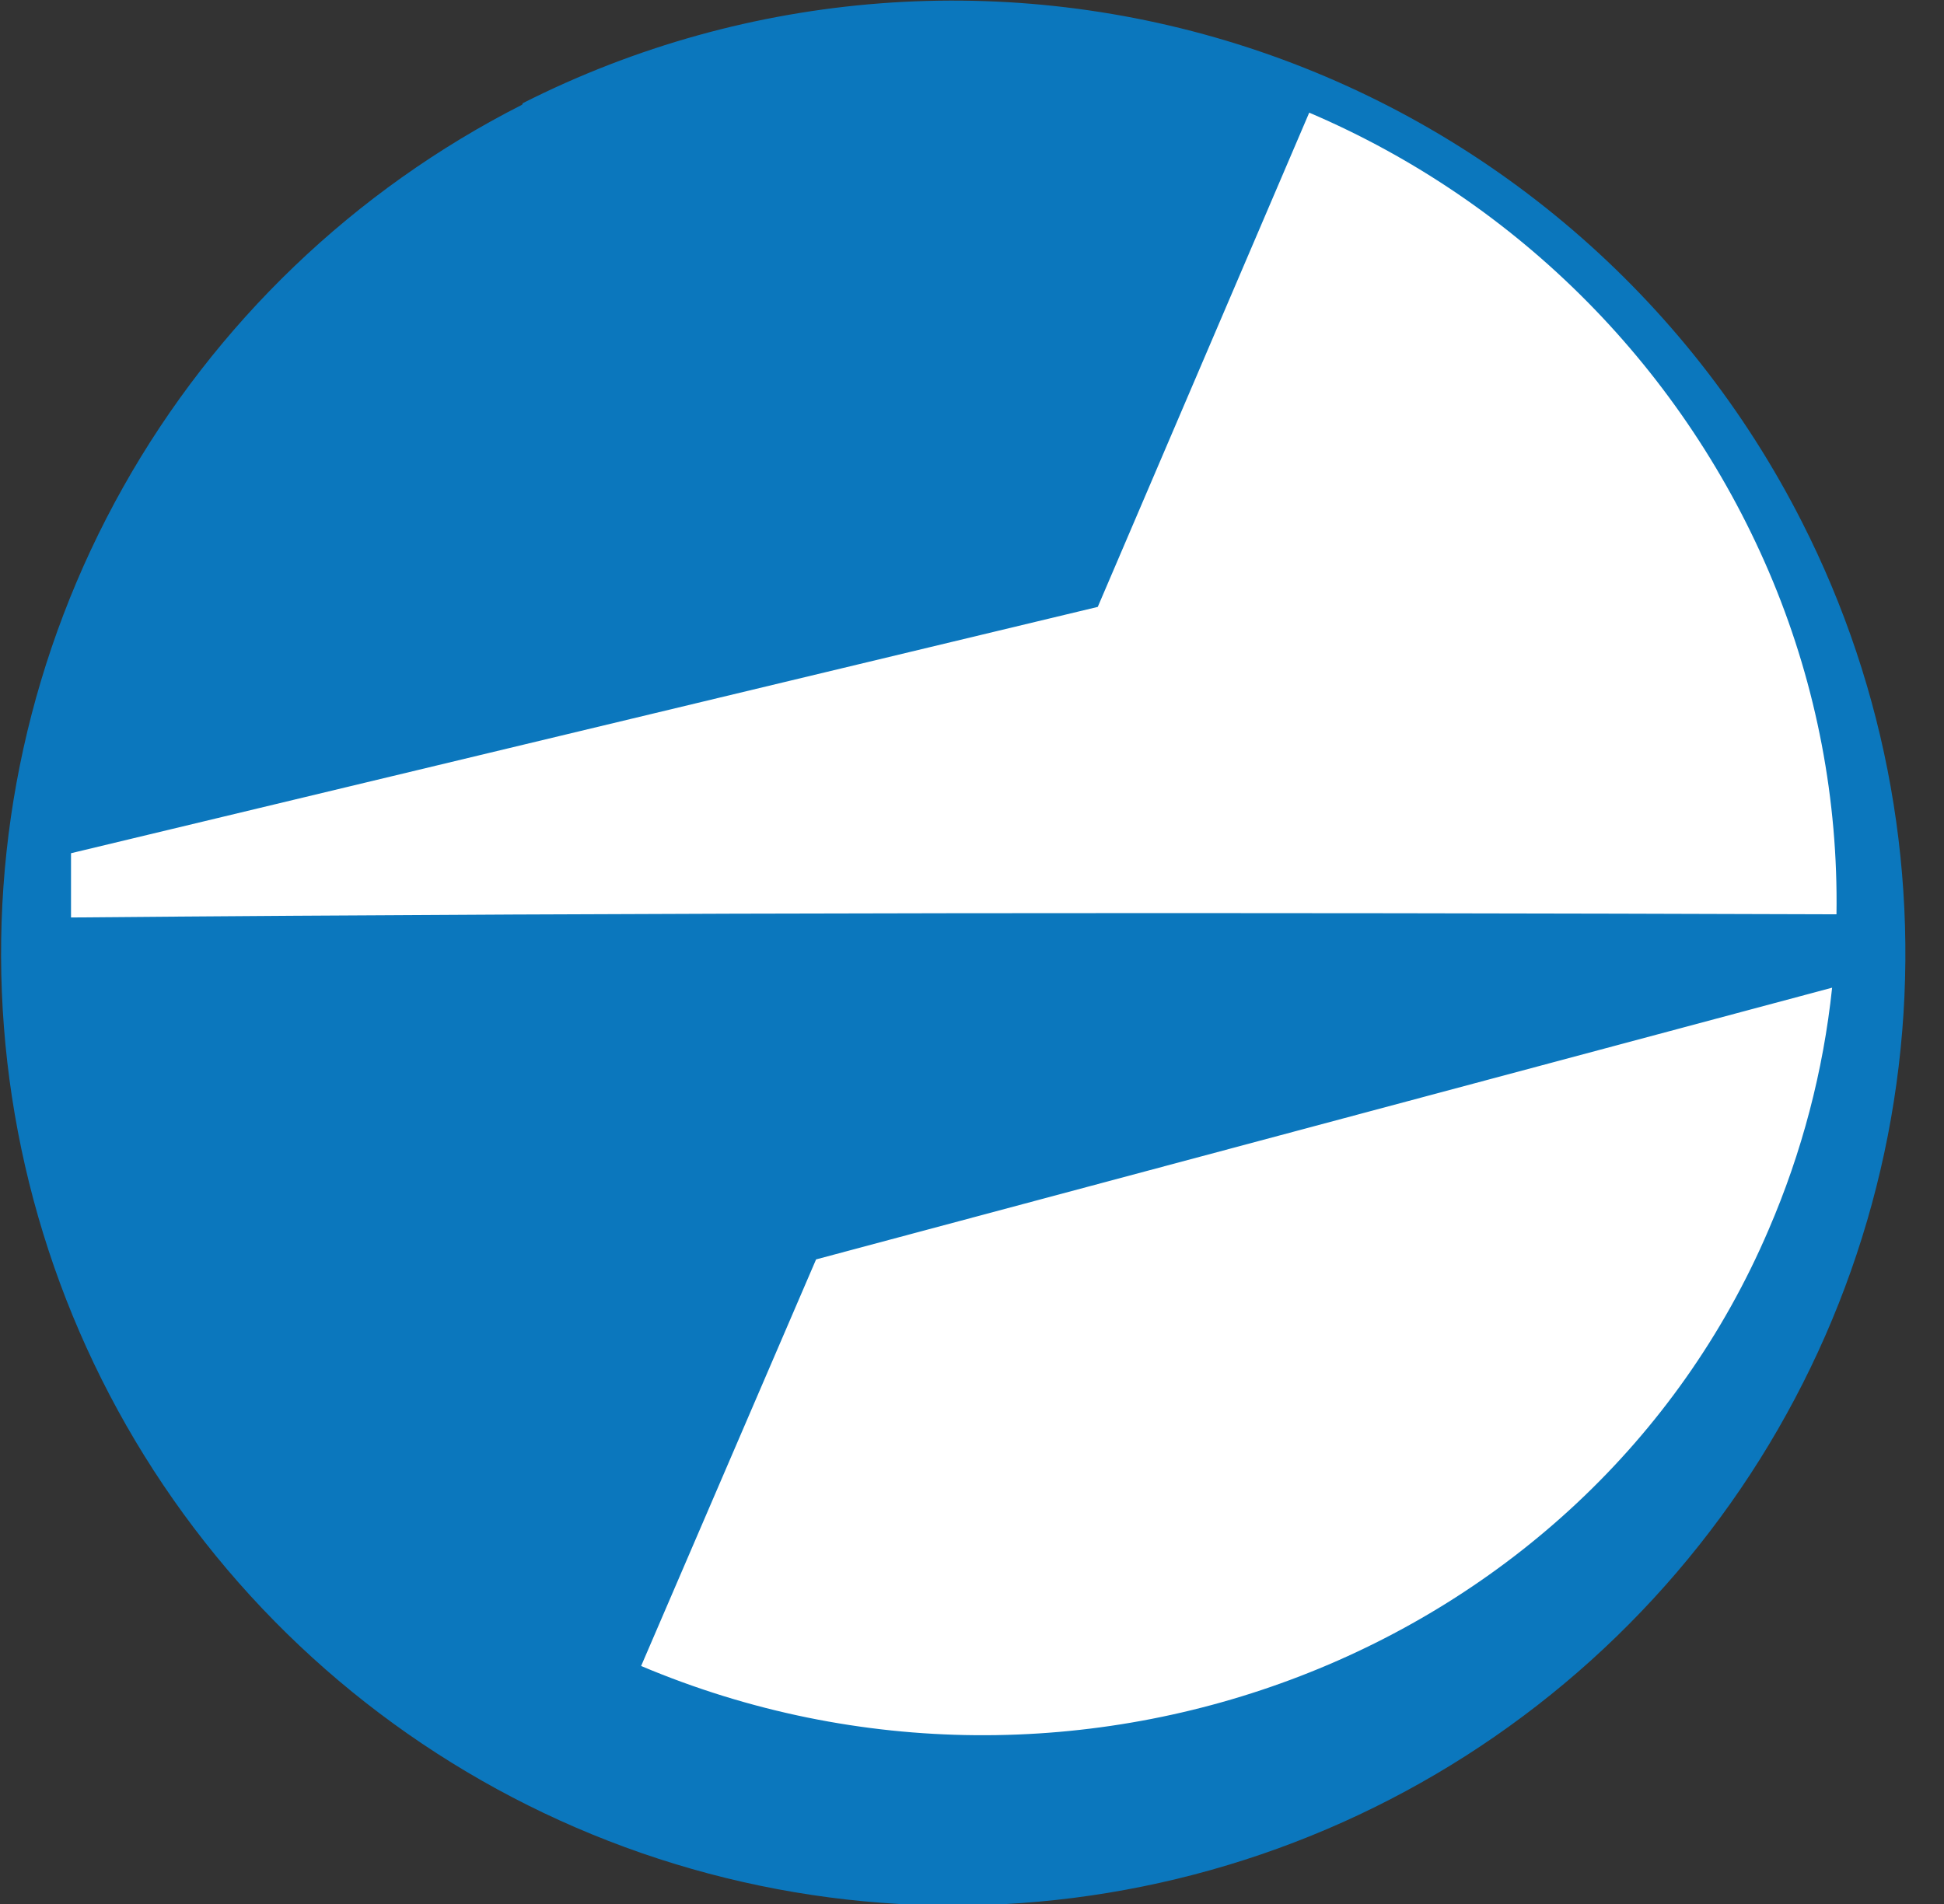
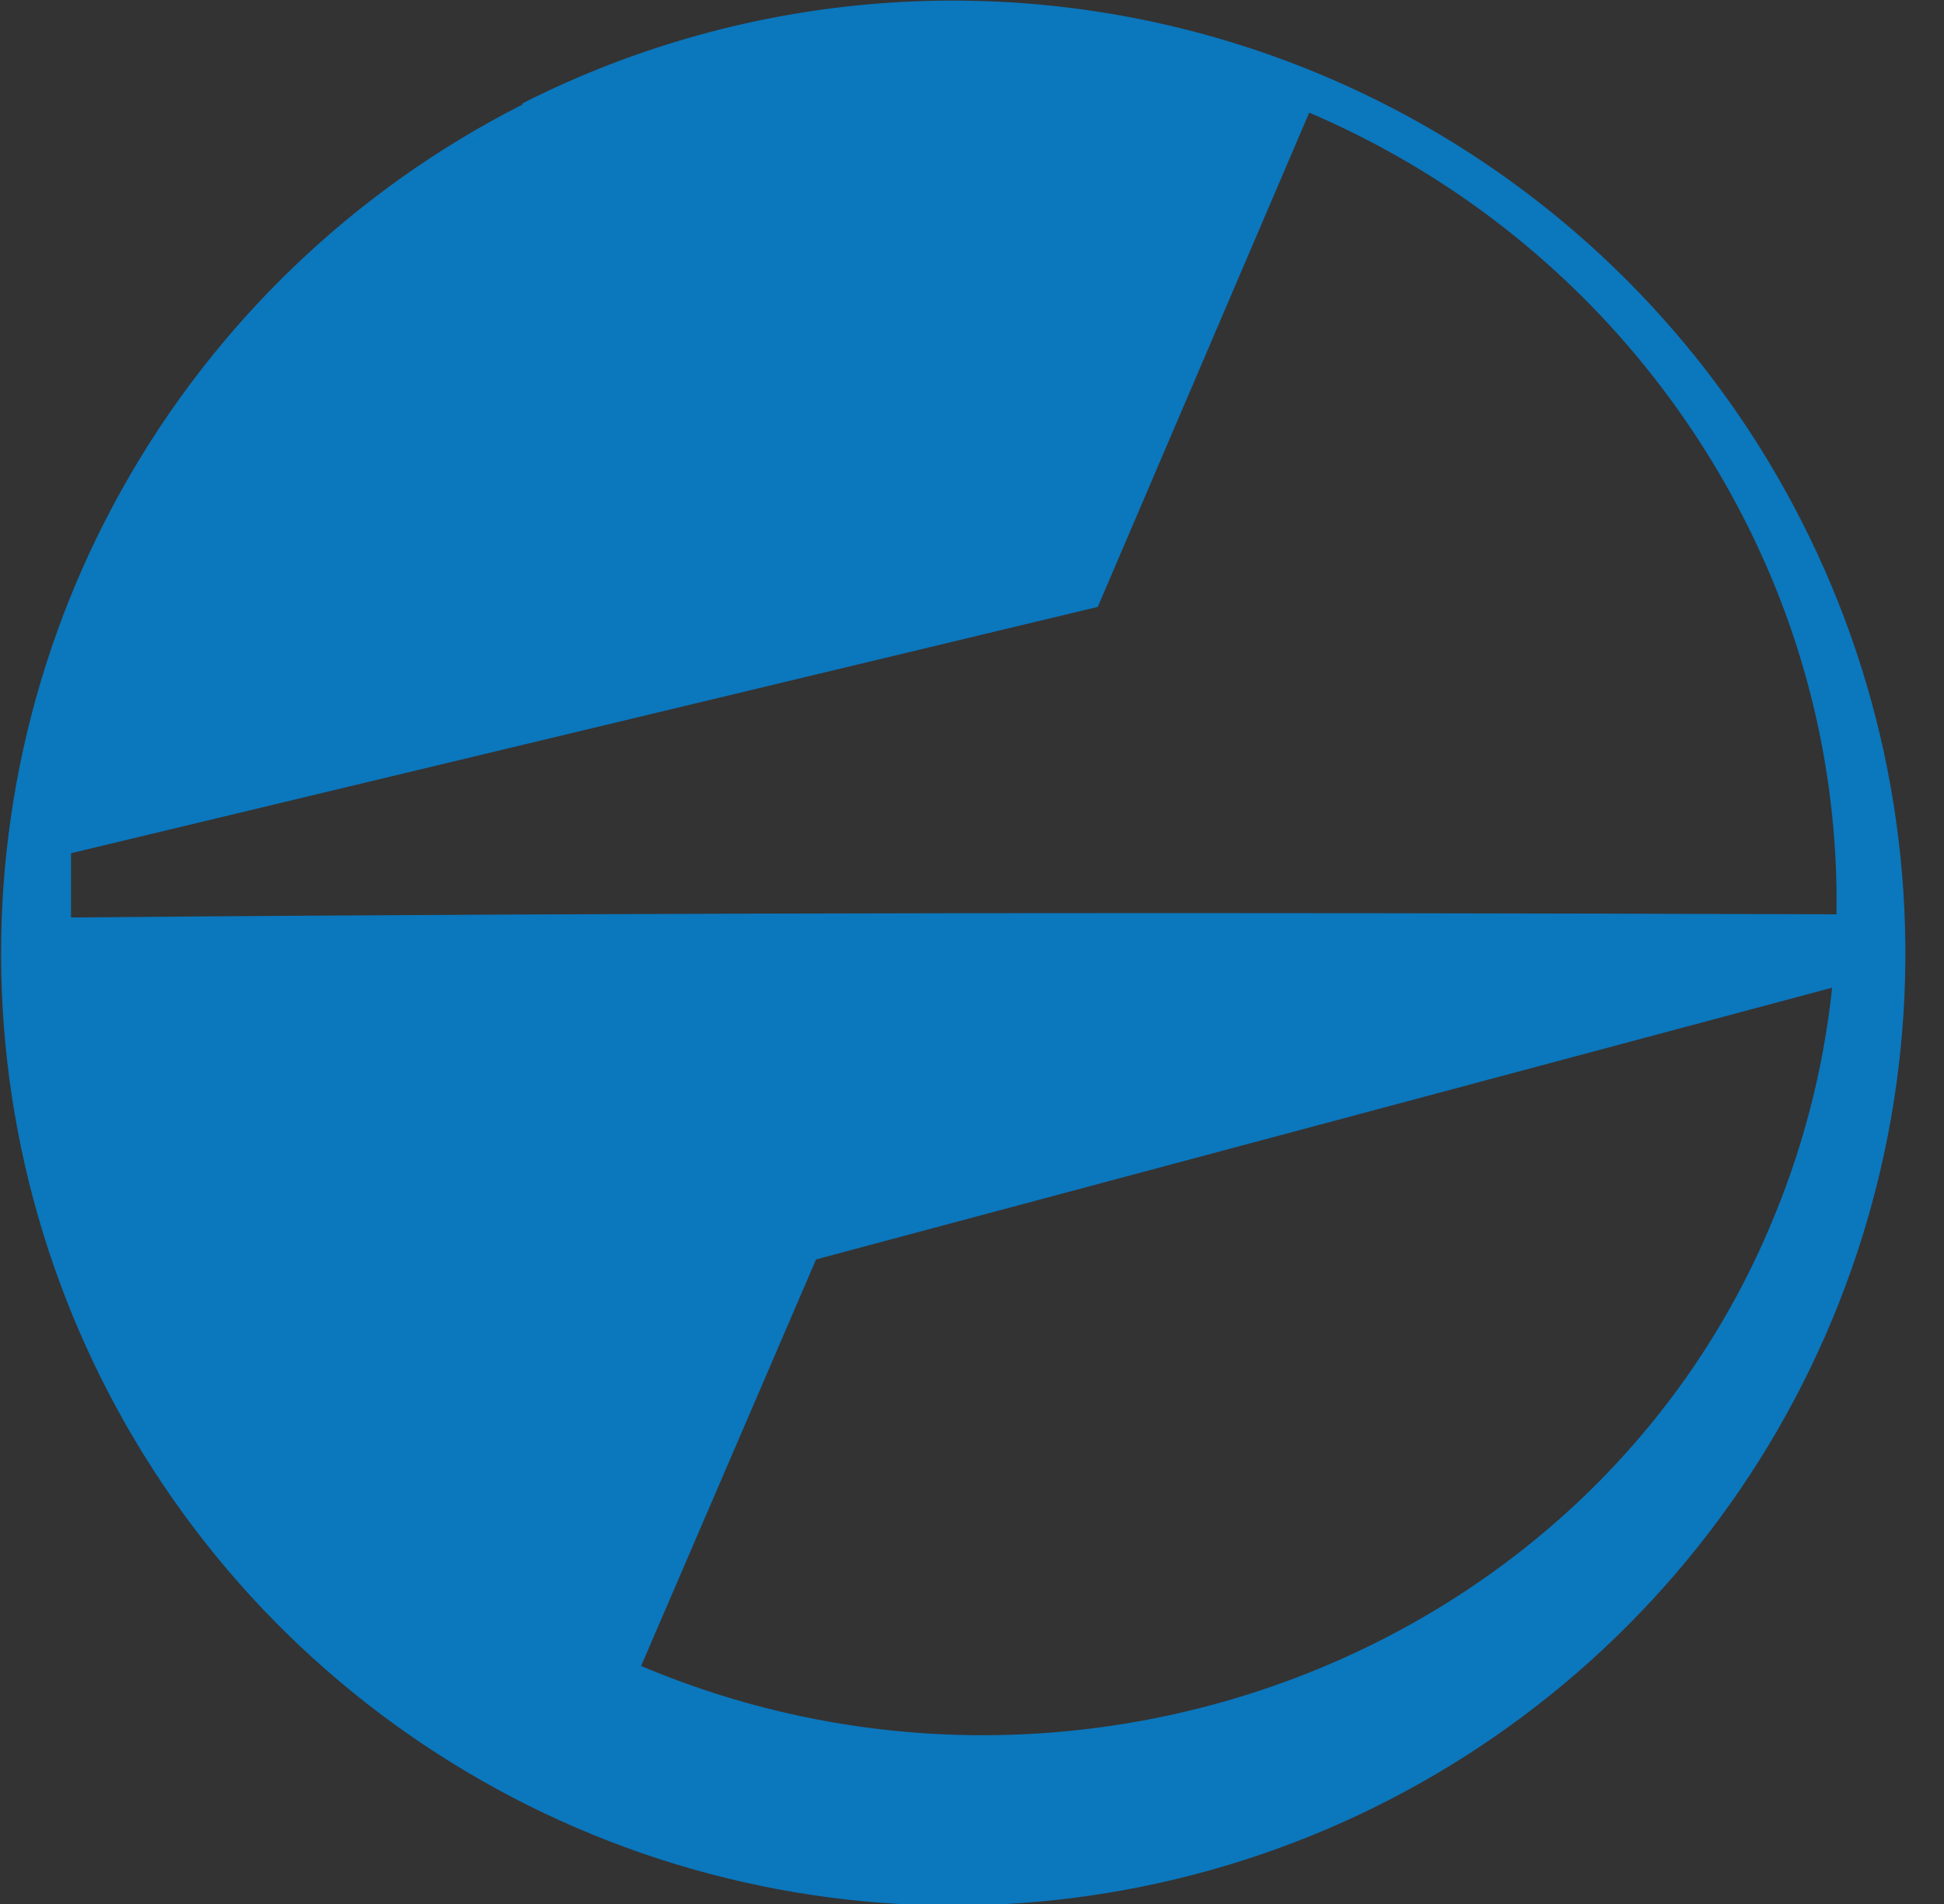
<svg xmlns="http://www.w3.org/2000/svg" viewBox="0 0 49 48" fill="none" width="49" height="48">
  <rect x="0" y="0" width="49" height="48" fill="#333333" stroke="none" />
-   <path d="M24 47.5C36.979 47.5 47.5 36.979 47.5 24C47.5 11.021 36.979 0.5 24 0.5C11.021 0.5 0.5 11.021 0.5 24C0.5 36.979 11.021 47.5 24 47.5Z" fill="white" />
  <path fill-rule="evenodd" clip-rule="evenodd" d="M46.29 23.05C46.334 20.174 45.789 17.319 44.69 14.66C42.489 9.343 38.293 5.099 33 2.84L27.67 15.3L1.79 21.51V23.13C16.65 23 31.43 23 46.29 23.05ZM16.16 42C27.14 46.64 40 41.71 44.58 31C45.418 29.059 45.958 27.002 46.18 24.9L20.57 31.75L16.16 42ZM13.16 2.64C8.927 4.79 5.427 8.146 3.102 12.285C0.777 16.424 -0.268 21.16 0.099 25.893C0.466 30.626 2.228 35.144 5.163 38.876C8.097 42.607 12.073 45.384 16.586 46.856C21.1 48.328 25.948 48.428 30.519 47.144C35.089 45.86 39.176 43.249 42.262 39.642C45.349 36.035 47.296 31.594 47.858 26.88C48.42 22.166 47.572 17.392 45.42 13.16C42.543 7.486 37.531 3.187 31.486 1.207C25.44 -0.773 18.856 -0.272 13.18 2.6L13.16 2.64Z" fill="#0B77BD" />
</svg>